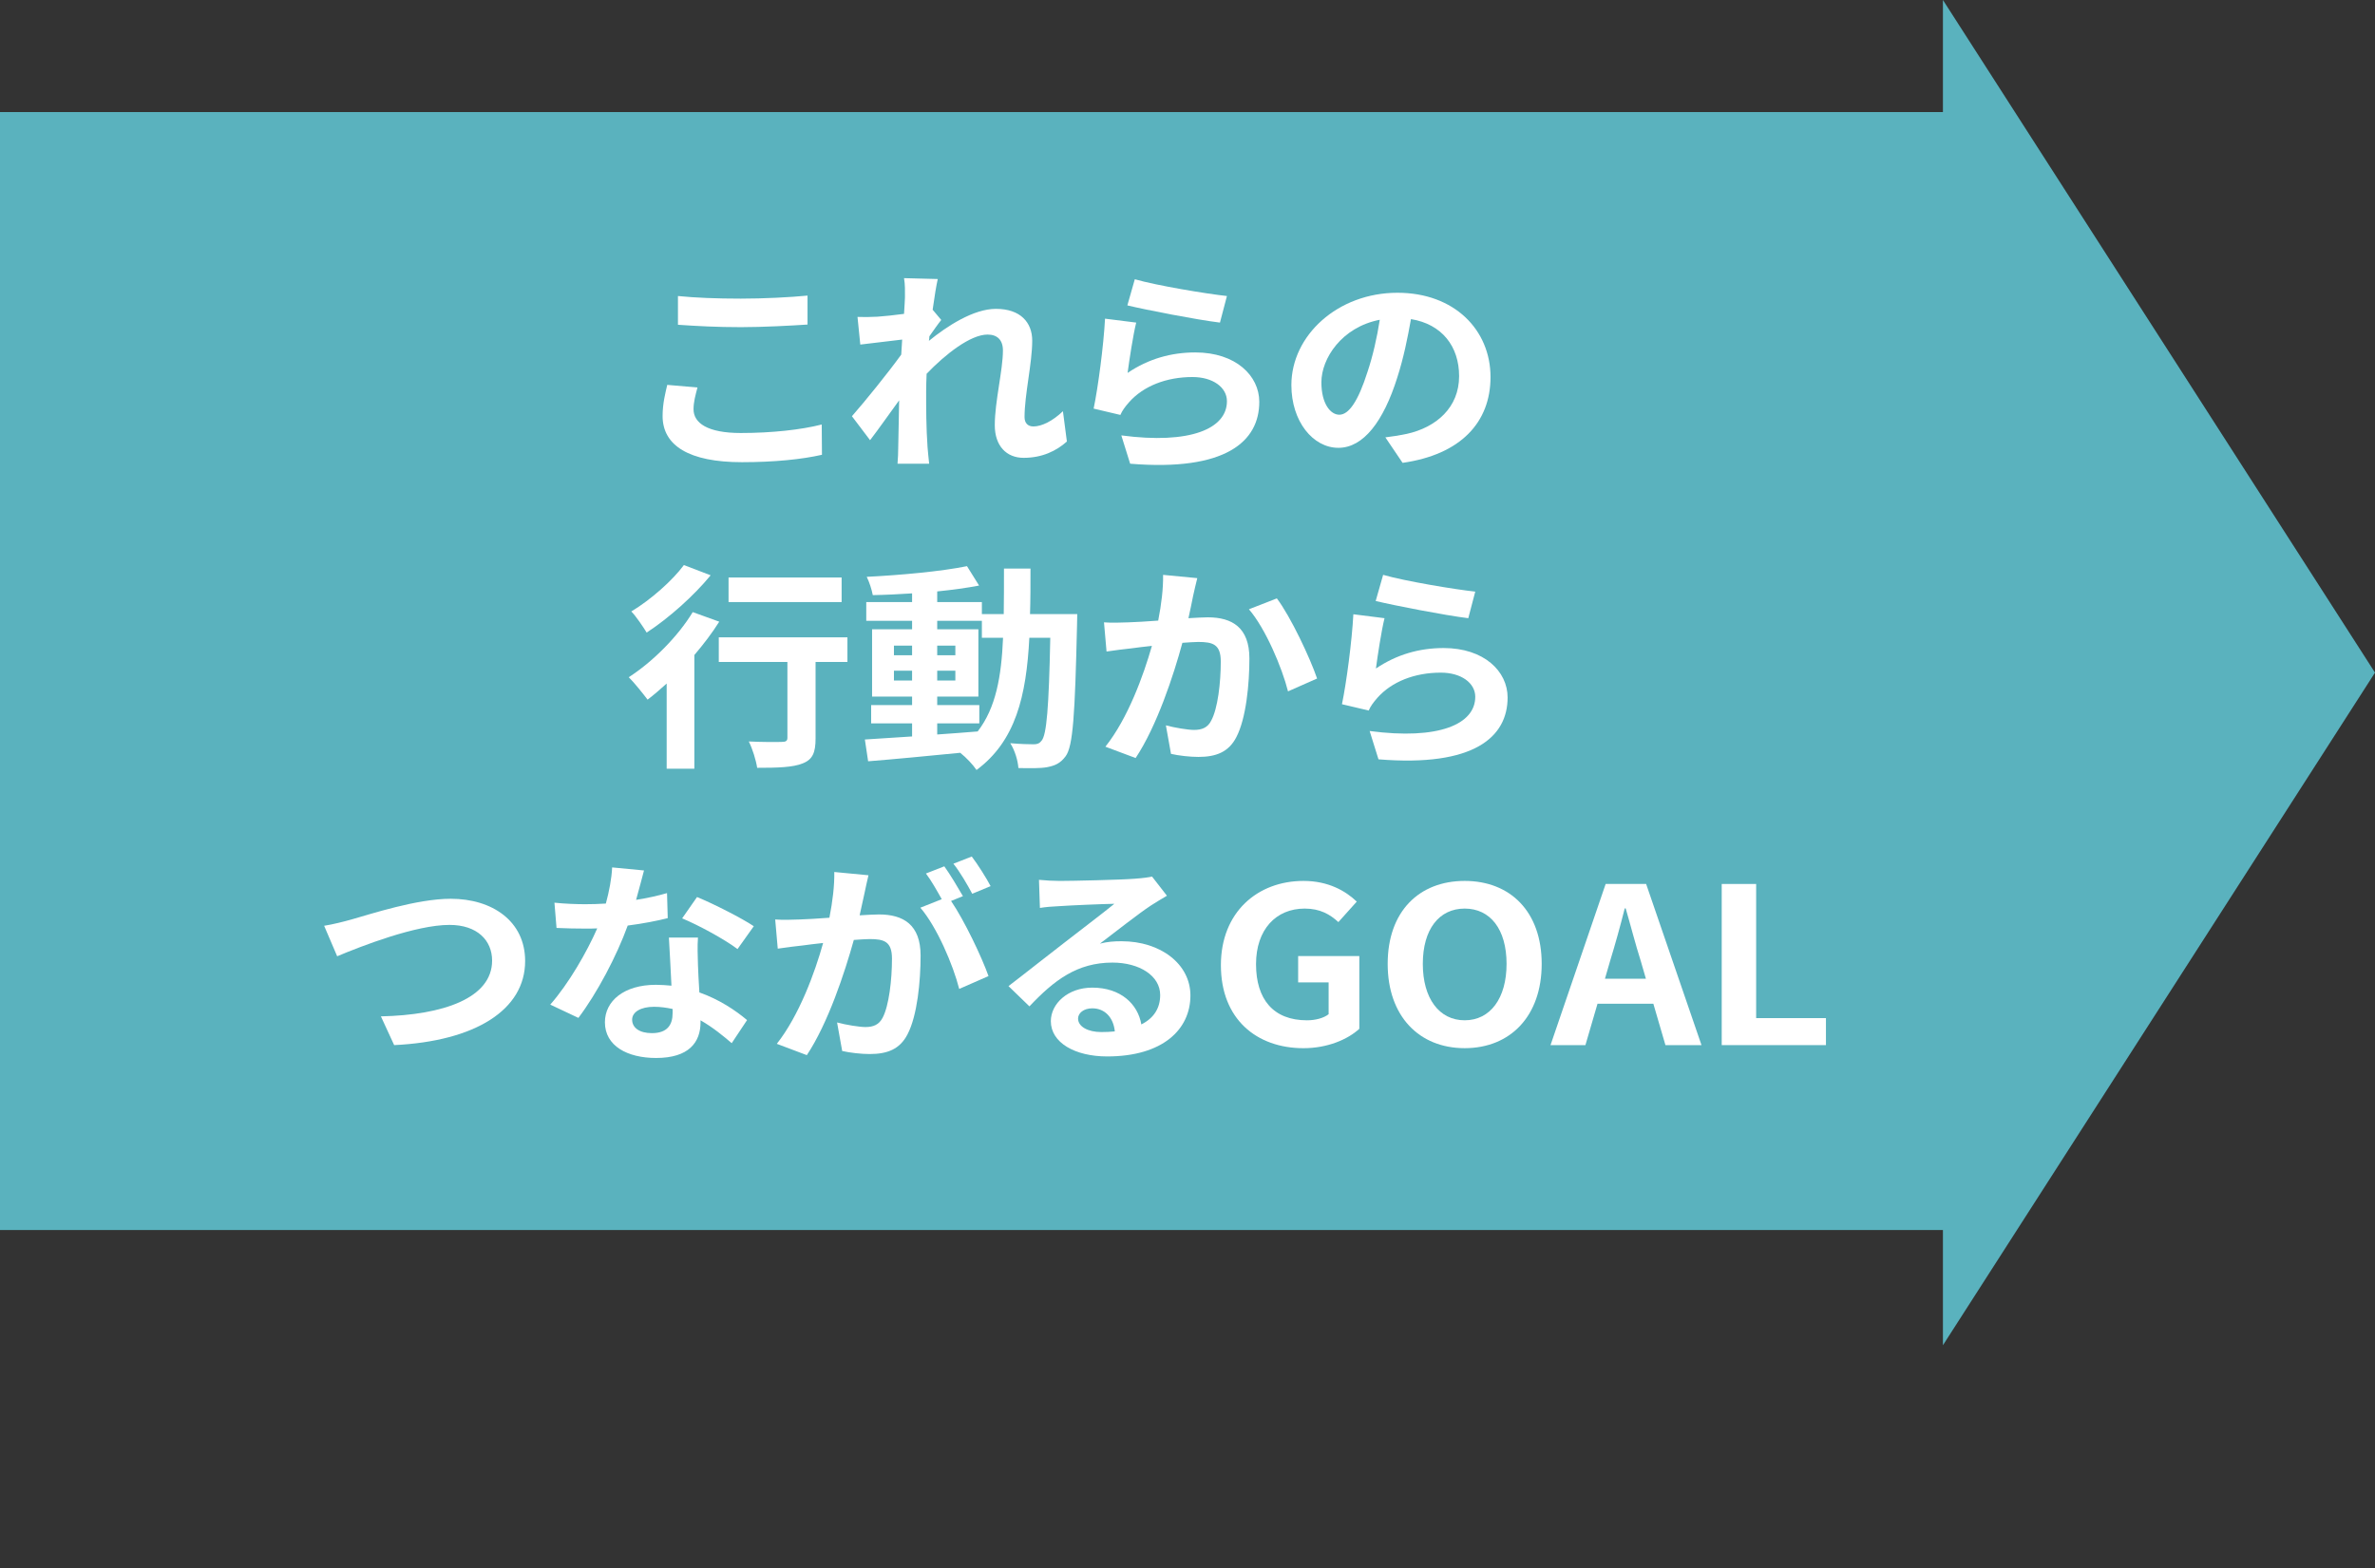
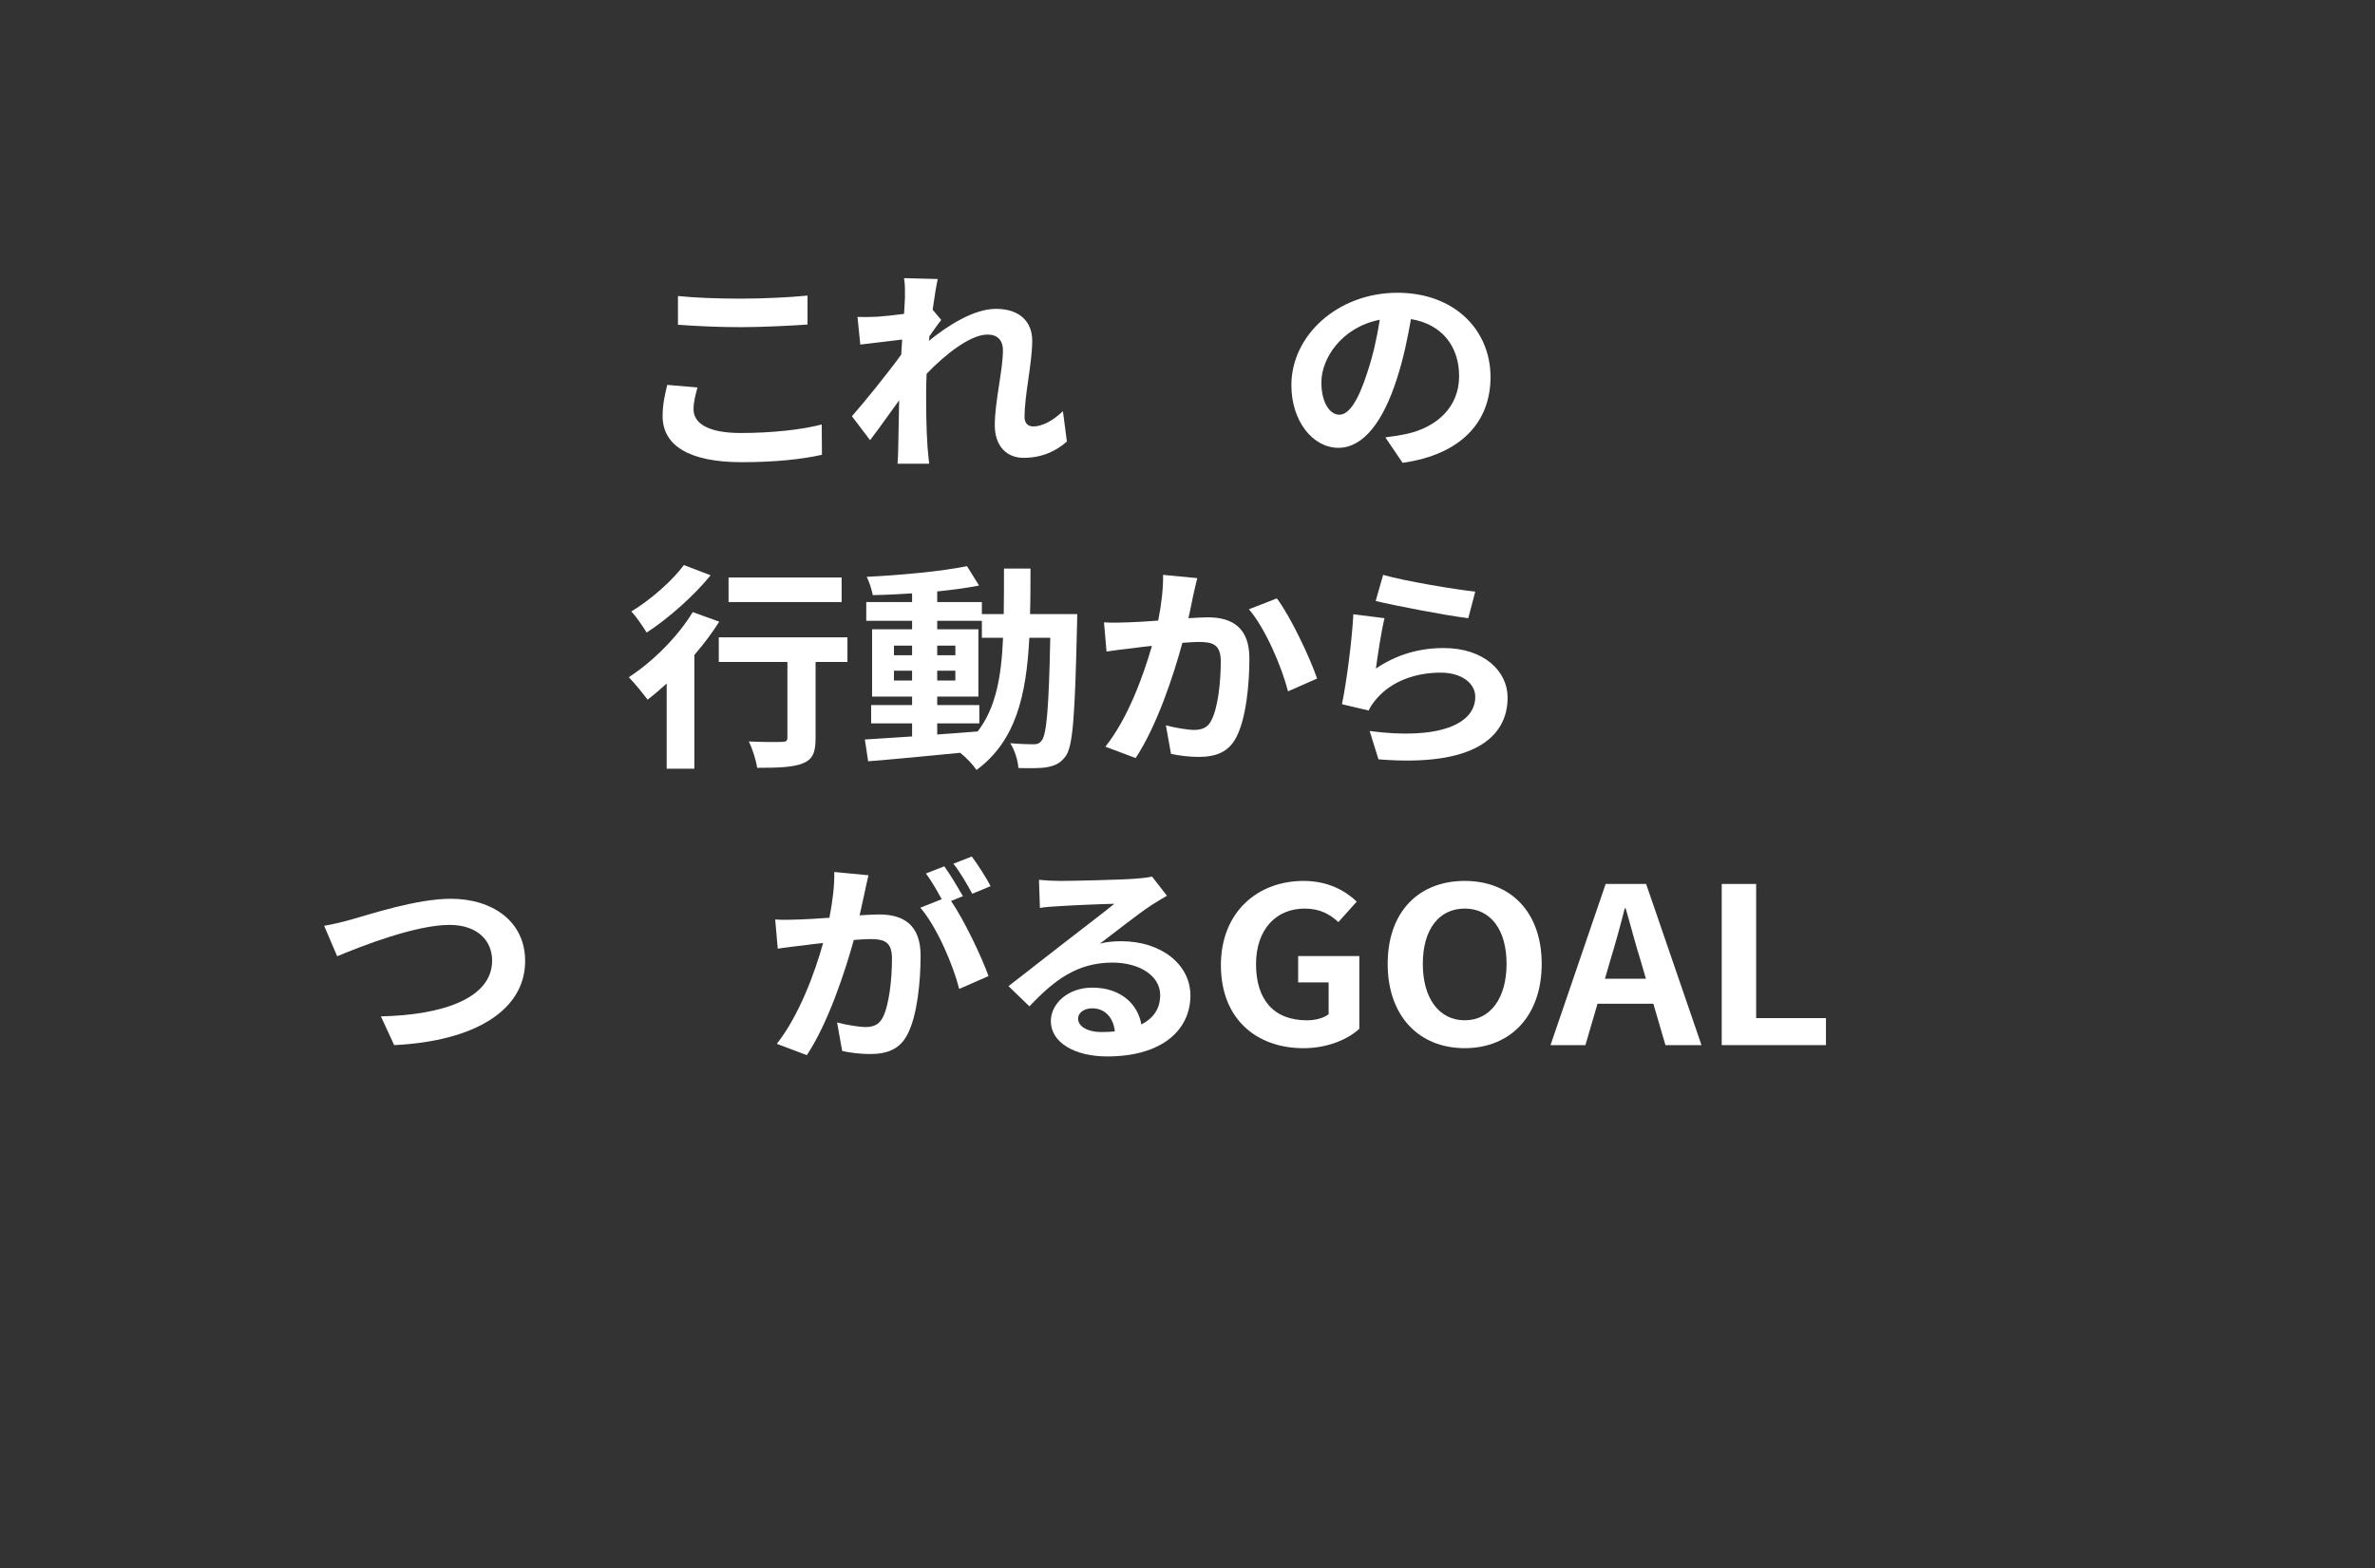
<svg xmlns="http://www.w3.org/2000/svg" id="_イヤー_2" data-name="レイヤー 2" width="276.658" height="182.759" viewBox="0 0 276.658 182.759">
  <rect x="0" y="0" width="276.658" height="182.759" fill="#333333" stroke="none" />
  <g id="_イヤー_1-2" data-name="レイヤー 1">
-     <polygon points="226.327 13.055 0 13.055 0 143.325 226.327 143.325 226.327 156.749 276.658 78.374 226.327 0 226.327 13.055" style="fill: #5ab2be;" />
    <g>
      <path d="M81.249,45.151c-.244,.913-.46,1.7-.46,2.537,0,1.599,1.626,2.766,5.501,2.766,3.631,0,7.046-.381,9.431-.99l.027,3.527c-2.331,.533-5.556,.863-9.322,.863-6.152,0-9.241-1.929-9.241-5.38,0-1.472,.325-2.689,.542-3.628l3.523,.305Zm-2.276-10.658c2.005,.203,4.499,.304,7.317,.304,2.656,0,5.718-.152,7.777-.355v3.375c-1.87,.126-5.203,.304-7.75,.304-2.818,0-5.149-.127-7.344-.279v-3.35Z" style="fill: #fff;" />
      <path d="M124.281,51.444c-1.22,1.091-2.873,1.903-5.041,1.903-2.005,0-3.36-1.396-3.36-3.806,0-2.74,.949-6.42,.949-8.704,0-1.244-.678-1.853-1.789-1.853-2.005,0-4.932,2.309-7.1,4.568-.027,.71-.055,1.396-.055,2.03,0,2.055,0,4.162,.163,6.521,.027,.457,.135,1.37,.189,1.929h-3.686c.054-.533,.081-1.447,.081-1.853,.055-1.954,.055-3.4,.108-5.532-1.165,1.599-2.466,3.451-3.387,4.644l-2.114-2.792c1.518-1.725,4.228-5.075,5.745-7.181l.108-1.751c-1.301,.152-3.36,.406-4.878,.584l-.325-3.223c.759,.025,1.382,.025,2.331-.025,.786-.051,1.951-.178,3.089-.33,.054-.939,.108-1.649,.108-1.929,0-.71,.027-1.472-.108-2.233l3.93,.102c-.163,.71-.38,2.005-.597,3.578l1.003,1.192c-.353,.432-.921,1.244-1.382,1.903,0,.178-.027,.355-.055,.533,2.114-1.726,5.203-3.73,7.805-3.73,2.873,0,4.228,1.599,4.228,3.705,0,2.614-.894,6.293-.894,8.907,0,.66,.352,1.091,1.03,1.091,.976,0,2.249-.634,3.441-1.776l.461,3.527Z" style="fill: #fff;" />
-       <path d="M131.352,43.451c2.439-1.649,5.095-2.385,7.886-2.385,4.715,0,7.453,2.715,7.453,5.76,0,4.593-3.875,8.12-15.041,7.207l-1.03-3.299c8.049,1.065,12.303-.787,12.303-3.984,0-1.624-1.653-2.817-4.011-2.817-3.035,0-5.718,1.041-7.398,2.943-.488,.559-.786,.964-1.003,1.472l-3.116-.736c.515-2.461,1.165-7.358,1.328-10.48l3.631,.457c-.353,1.396-.813,4.415-1.003,5.862Zm.84-10.912c2.547,.736,8.374,1.7,10.731,1.954l-.813,3.096c-2.71-.33-8.699-1.497-10.786-2.005l.867-3.045Z" style="fill: #fff;" />
      <path d="M161.377,50.962c1.03-.126,1.789-.253,2.493-.406,3.442-.761,6.098-3.07,6.098-6.725,0-3.477-2.005-6.064-5.609-6.648-.38,2.132-.84,4.466-1.599,6.826-1.599,5.075-3.929,8.171-6.856,8.171-2.954,0-5.475-3.07-5.475-7.308,0-5.786,5.393-10.759,12.357-10.759,6.64,0,10.84,4.339,10.84,9.82,0,5.278-3.469,9.034-10.243,9.998l-2.006-2.969Zm-2.086-7.612c.624-1.853,1.111-4.009,1.436-6.09-4.444,.863-6.802,4.517-6.802,7.283,0,2.538,1.084,3.781,2.087,3.781,1.111,0,2.195-1.573,3.279-4.974Z" style="fill: #fff;" />
      <path d="M83.783,72.439c-.812,1.294-1.815,2.614-2.899,3.883v13.246h-3.225v-9.922c-.759,.686-1.491,1.32-2.223,1.878-.46-.609-1.544-1.979-2.195-2.614,2.764-1.776,5.718-4.72,7.453-7.587l3.089,1.116Zm-1.002-5.405c-1.951,2.385-4.878,4.999-7.453,6.674-.406-.66-1.219-1.878-1.788-2.461,2.249-1.345,4.823-3.629,6.124-5.405l3.117,1.193Zm15.935,10.1h-3.712v8.907c0,1.624-.325,2.461-1.518,2.918-1.139,.457-2.873,.507-5.285,.507-.135-.888-.542-2.208-.976-3.07,1.544,.076,3.333,.076,3.821,.051,.488,0,.678-.102,.678-.482v-8.831h-7.994v-2.868h14.986v2.868Zm-.677-6.979h-13.171v-2.867h13.171v2.867Z" style="fill: #fff;" />
      <path d="M125.487,71.551s-.027,.99-.027,1.345c-.244,10.378-.46,14.058-1.328,15.225-.624,.837-1.247,1.091-2.141,1.269-.812,.152-2.06,.127-3.36,.102-.054-.837-.406-2.055-.948-2.893,1.192,.102,2.222,.127,2.737,.127,.406,0,.677-.102,.921-.432,.569-.685,.84-3.781,1.003-11.977h-2.439c-.352,6.801-1.599,12.028-6.152,15.403-.406-.609-1.192-1.446-1.896-2.004-3.902,.38-7.805,.761-10.731,.989l-.38-2.538c1.518-.101,3.415-.228,5.501-.355v-1.522h-4.77v-2.132h4.77v-.989h-4.661v-7.841h4.661v-.99h-5.338v-2.182h5.338v-1.015c-1.572,.102-3.117,.178-4.58,.203-.108-.609-.407-1.548-.705-2.131,4.011-.203,8.699-.634,11.68-1.244l1.409,2.259c-1.436,.279-3.117,.507-4.878,.685v1.243h5.203v1.396h2.547c.027-1.675,.027-3.425,.027-5.303h3.089c0,1.853,0,3.628-.054,5.303h5.501Zm-21.354,4.796h2.114v-1.117h-2.114v1.117Zm2.114,2.943v-1.142h-2.114v1.142h2.114Zm2.927,6.293c1.544-.102,3.144-.229,4.715-.355,2.114-2.741,2.764-6.37,2.954-10.912h-2.466v-1.979h-5.203v.99h4.796v7.841h-4.796v.989h4.905v2.132h-4.905v1.294Zm2.114-9.236v-1.117h-2.114v1.117h2.114Zm-2.114,1.801v1.142h2.114v-1.142h-2.114Z" style="fill: #fff;" />
      <path d="M139.469,67.364c-.163,.66-.353,1.446-.488,2.081-.135,.761-.352,1.675-.542,2.588,.894-.051,1.708-.102,2.25-.102,2.845,0,4.851,1.192,4.851,4.796,0,2.969-.379,6.978-1.518,9.161-.895,1.751-2.385,2.309-4.417,2.309-1.03,0-2.304-.152-3.198-.355l-.596-3.324c1.029,.279,2.574,.533,3.279,.533,.894,0,1.599-.254,2.005-1.091,.759-1.396,1.111-4.39,1.111-6.876,0-2.005-.922-2.284-2.629-2.284-.434,0-1.084,.051-1.843,.102-1.03,3.807-2.981,9.719-5.447,13.424l-3.522-1.32c2.628-3.299,4.444-8.323,5.42-11.749-.949,.102-1.789,.203-2.304,.279-.759,.076-2.141,.253-2.981,.38l-.298-3.4c.976,.076,1.87,.025,2.846,0,.84-.025,2.114-.102,3.469-.203,.379-1.929,.596-3.756,.569-5.329l3.983,.381Zm9.268,2.36c1.626,2.157,3.875,6.953,4.688,9.338l-3.387,1.497c-.705-2.791-2.628-7.333-4.553-9.566l3.252-1.269Z" style="fill: #fff;" />
      <path d="M160.279,77.895c2.439-1.649,5.095-2.385,7.886-2.385,4.715,0,7.453,2.715,7.453,5.76,0,4.593-3.875,8.12-15.041,7.207l-1.03-3.299c8.049,1.065,12.303-.787,12.303-3.984,0-1.624-1.653-2.817-4.011-2.817-3.035,0-5.718,1.041-7.398,2.943-.488,.559-.786,.964-1.003,1.472l-3.116-.736c.515-2.461,1.165-7.359,1.328-10.48l3.631,.457c-.353,1.396-.813,4.415-1.003,5.862Zm.84-10.912c2.547,.736,8.374,1.7,10.731,1.954l-.813,3.096c-2.71-.33-8.699-1.497-10.786-2.005l.867-3.045Z" style="fill: #fff;" />
      <path d="M41.037,107.111c2.087-.584,7.534-2.386,11.463-2.386,4.851,0,8.672,2.614,8.672,7.258,0,5.685-5.799,9.338-15.257,9.795l-1.545-3.35c7.263-.152,12.954-2.132,12.954-6.496,0-2.359-1.734-4.161-4.959-4.161-3.957,0-10.298,2.486-13.089,3.653l-1.518-3.552c.976-.152,2.304-.482,3.279-.762Z" style="fill: #fff;" />
-       <path d="M77.782,106.984c-1.219,.305-2.873,.635-4.661,.863-1.274,3.526-3.577,7.892-5.745,10.759l-3.279-1.548c2.168-2.462,4.281-6.166,5.474-8.882-.46,.025-.921,.025-1.382,.025-1.111,0-2.195-.025-3.36-.076l-.244-2.943c1.166,.127,2.602,.178,3.577,.178,.786,0,1.599-.025,2.412-.076,.379-1.396,.678-2.918,.731-4.212l3.713,.355c-.217,.812-.542,2.08-.921,3.425,1.301-.202,2.547-.481,3.604-.786l.082,2.918Zm3.523,2.259c-.081,1.065-.027,2.105,0,3.223,.027,.71,.081,1.929,.163,3.172,2.303,.812,4.201,2.08,5.555,3.223l-1.788,2.689c-.949-.812-2.168-1.827-3.632-2.664v.229c0,2.334-1.354,4.161-5.176,4.161-3.333,0-5.962-1.396-5.962-4.161,0-2.462,2.195-4.365,5.935-4.365,.624,0,1.247,.051,1.816,.102-.082-1.878-.217-4.085-.298-5.607h3.388Zm-2.954,8.323c-.704-.152-1.409-.254-2.168-.254-1.544,0-2.547,.608-2.547,1.497,0,.938,.84,1.573,2.303,1.573,1.816,0,2.412-.99,2.412-2.335v-.481Zm7.561-6.979c-1.544-1.167-4.607-2.816-6.45-3.578l1.734-2.486c1.924,.786,5.257,2.486,6.612,3.4l-1.897,2.664Z" style="fill: #fff;" />
      <path d="M101.167,101.985c-.163,.66-.325,1.446-.461,2.081-.163,.761-.379,1.675-.569,2.588,.895-.051,1.708-.102,2.25-.102,2.845,0,4.851,1.193,4.851,4.796,0,2.97-.38,6.979-1.518,9.161-.895,1.751-2.358,2.309-4.417,2.309-1.002,0-2.303-.152-3.198-.354l-.596-3.324c1.03,.278,2.602,.532,3.306,.532,.895,0,1.572-.254,2.005-1.091,.732-1.396,1.084-4.39,1.084-6.877,0-2.005-.921-2.283-2.602-2.283-.434,0-1.084,.051-1.843,.102-1.057,3.806-3.008,9.719-5.474,13.423l-3.496-1.319c2.602-3.299,4.444-8.323,5.393-11.749-.949,.102-1.789,.203-2.303,.279-.759,.076-2.141,.254-2.981,.381l-.298-3.4c.976,.076,1.87,.025,2.846,0,.84-.025,2.113-.102,3.469-.203,.379-1.929,.596-3.756,.569-5.329l3.984,.381Zm9.62,2.994c1.572,2.31,3.577,6.547,4.363,8.755l-3.415,1.497c-.704-2.791-2.602-7.232-4.525-9.465l2.493-.99c-.542-.964-1.22-2.182-1.843-2.994l2.141-.837c.678,.938,1.626,2.537,2.168,3.477l-1.382,.558Zm2.466-.837c-.569-1.065-1.436-2.563-2.195-3.502l2.141-.837c.731,.964,1.734,2.562,2.195,3.45l-2.141,.889Z" style="fill: #fff;" />
      <path d="M135.933,104.371c-.65,.38-1.273,.761-1.87,1.142-1.436,.938-4.254,3.172-5.935,4.44,.895-.229,1.653-.279,2.521-.279,4.553,0,8.021,2.665,8.021,6.319,0,3.958-3.225,7.104-9.702,7.104-3.74,0-6.558-1.599-6.558-4.11,0-2.03,1.979-3.908,4.824-3.908,3.306,0,5.312,1.903,5.718,4.288,1.463-.735,2.195-1.902,2.195-3.425,0-2.259-2.439-3.781-5.555-3.781-4.119,0-6.802,2.056-9.675,5.101l-2.439-2.36c1.897-1.446,5.122-4.009,6.721-5.228,1.491-1.167,4.282-3.273,5.61-4.364-1.382,.025-5.068,.178-6.477,.279-.732,.025-1.572,.102-2.195,.203l-.108-3.273c.759,.076,1.68,.127,2.438,.127,1.409,0,7.154-.127,8.672-.254,1.111-.076,1.734-.178,2.06-.254l1.734,2.233Zm-6.07,15.809c-.162-1.624-1.165-2.689-2.628-2.689-1.002,0-1.653,.558-1.653,1.192,0,.938,1.138,1.573,2.71,1.573,.569,0,1.084-.025,1.571-.076Z" style="fill: #fff;" />
      <path d="M142.219,112.466c0-6.191,4.282-9.82,9.621-9.82,2.899,0,4.905,1.167,6.206,2.41l-2.141,2.386c-.976-.889-2.113-1.573-3.929-1.573-3.333,0-5.664,2.436-5.664,6.471,0,4.085,2.005,6.547,5.935,6.547,.976,0,1.951-.254,2.521-.711v-3.705h-3.55v-3.07h7.127v8.476c-1.355,1.243-3.713,2.259-6.504,2.259-5.475,0-9.621-3.4-9.621-9.668Z" style="fill: #fff;" />
      <path d="M161.648,112.313c0-6.115,3.659-9.668,8.97-9.668s8.97,3.578,8.97,9.668-3.658,9.82-8.97,9.82-8.97-3.73-8.97-9.82Zm13.848,0c0-4.035-1.897-6.445-4.878-6.445-2.981,0-4.878,2.41-4.878,6.445,0,4.009,1.896,6.572,4.878,6.572,2.98,0,4.878-2.563,4.878-6.572Z" style="fill: #fff;" />
      <path d="M192.594,116.957h-6.504l-1.409,4.821h-4.065l6.422-18.777h4.716l6.449,18.777h-4.2l-1.409-4.821Zm-.867-2.918l-.596-2.056c-.624-1.954-1.166-4.11-1.761-6.141h-.108c-.515,2.056-1.111,4.187-1.708,6.141l-.596,2.056h4.77Z" style="fill: #fff;" />
      <path d="M200.559,103.001h4.011v15.631h8.13v3.146h-12.141v-18.777Z" style="fill: #fff;" />
    </g>
  </g>
</svg>